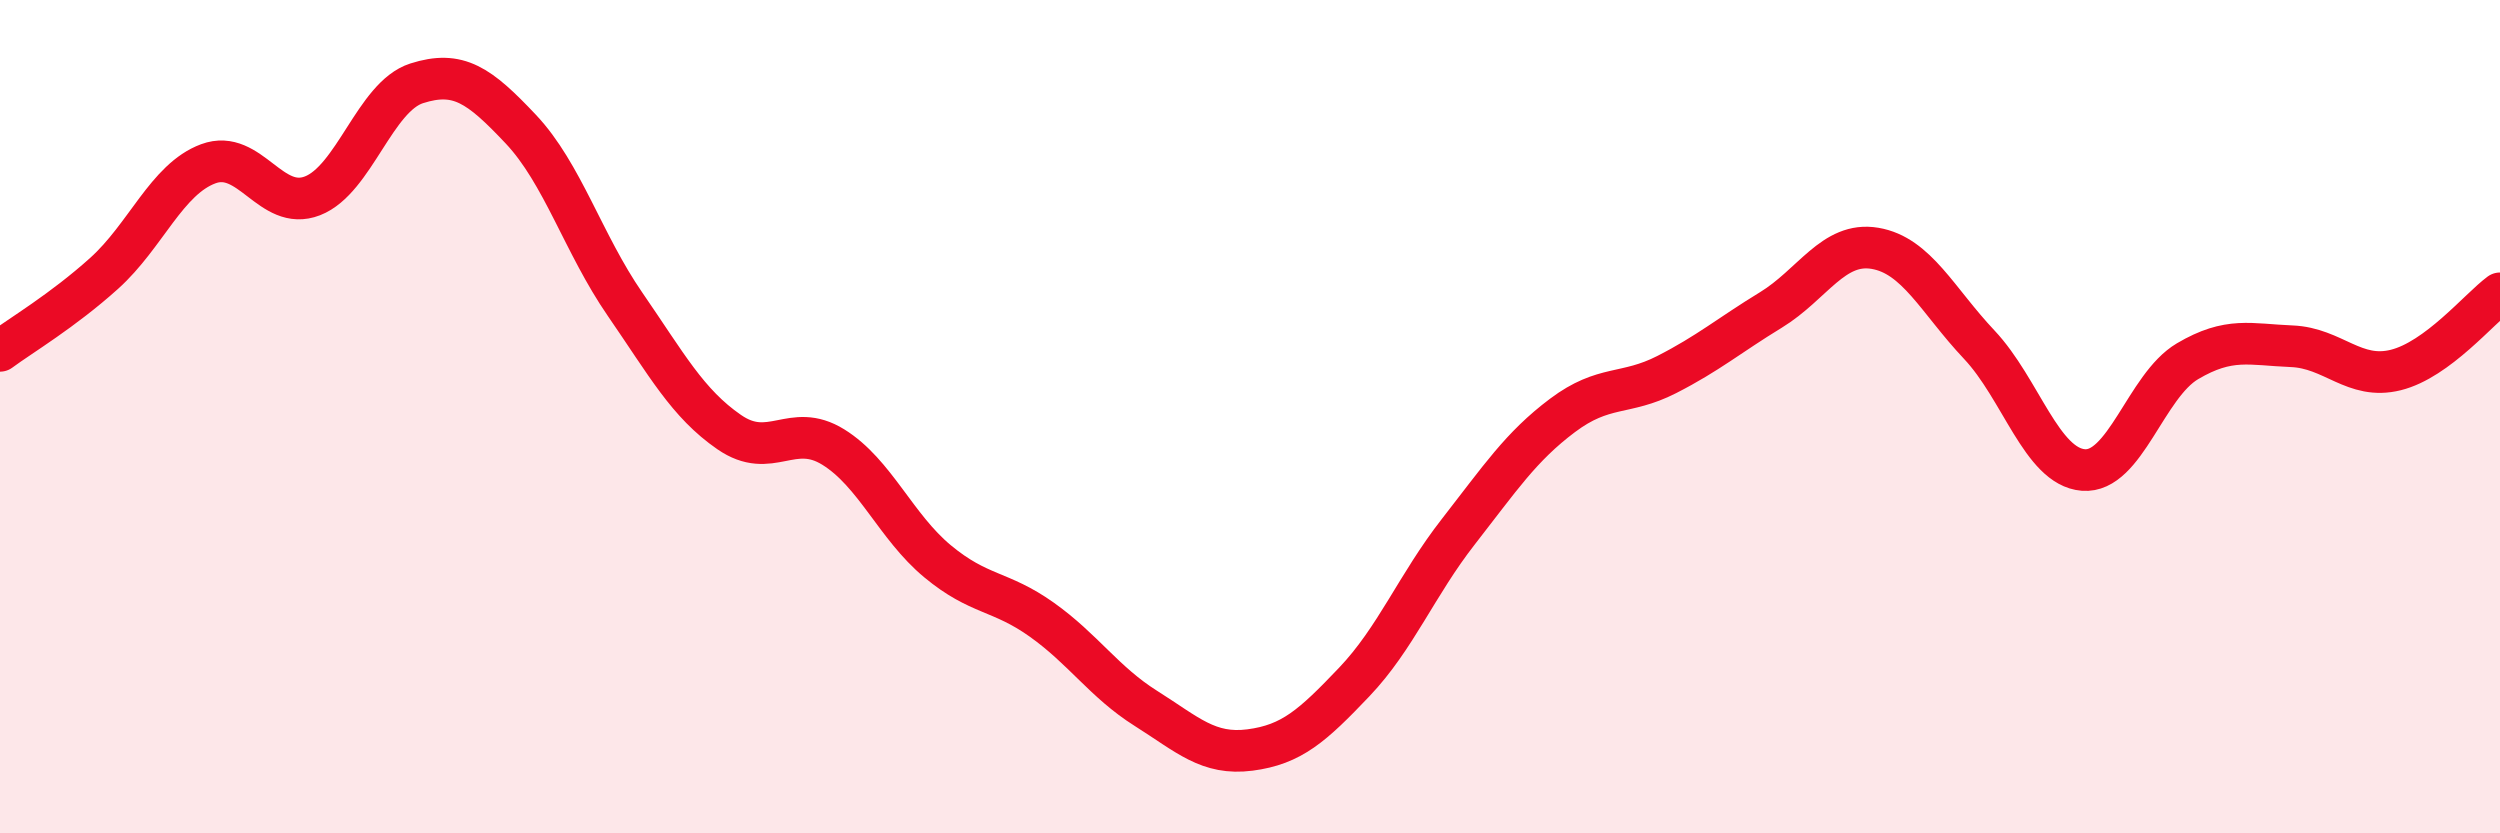
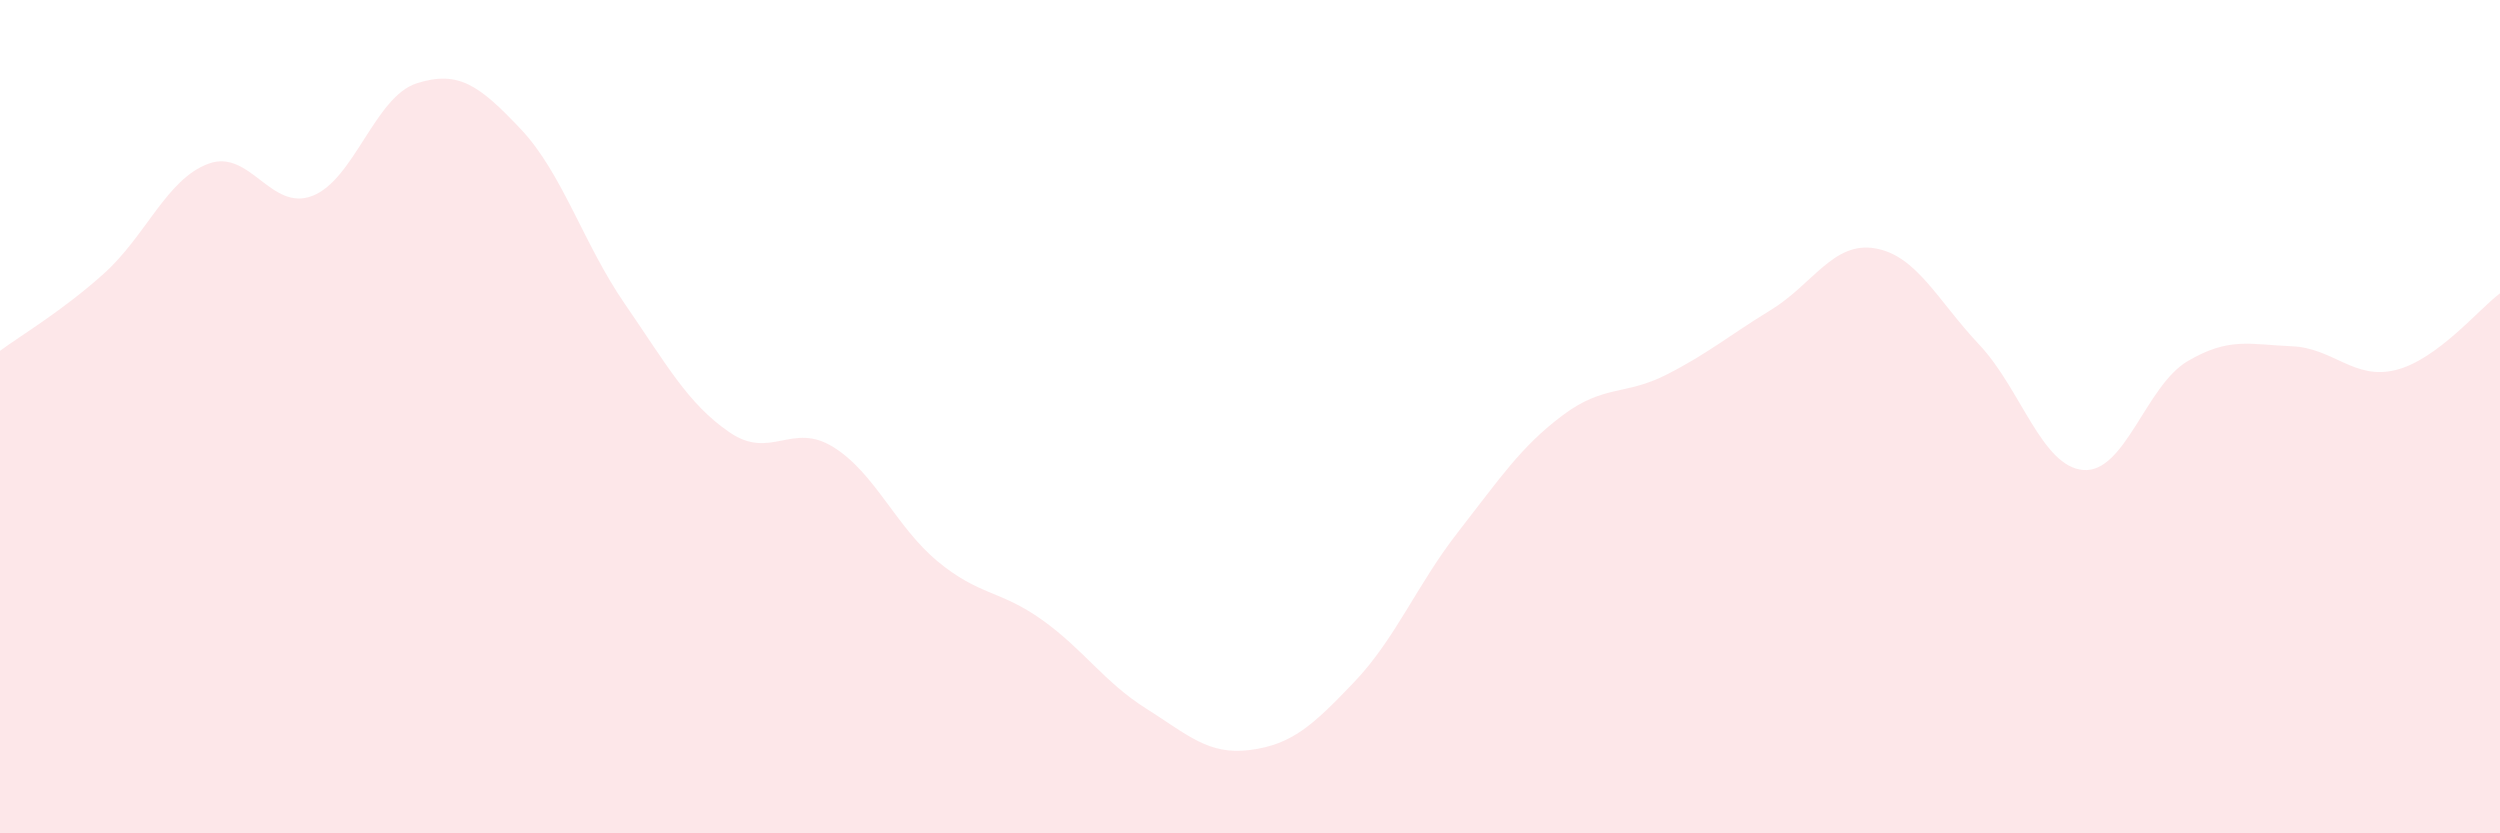
<svg xmlns="http://www.w3.org/2000/svg" width="60" height="20" viewBox="0 0 60 20">
  <path d="M 0,8.42 C 0.5,8.05 1.5,7.46 2.5,6.56 C 3.5,5.66 4,4.3 5,3.93 C 6,3.56 6.5,5.09 7.5,4.7 C 8.5,4.31 9,2.32 10,2 C 11,1.68 11.5,2.04 12.5,3.1 C 13.5,4.16 14,5.85 15,7.3 C 16,8.75 16.5,9.68 17.5,10.37 C 18.5,11.06 19,10.11 20,10.73 C 21,11.35 21.5,12.64 22.5,13.47 C 23.5,14.3 24,14.16 25,14.87 C 26,15.58 26.5,16.37 27.5,17 C 28.5,17.63 29,18.13 30,18 C 31,17.87 31.5,17.42 32.5,16.37 C 33.5,15.32 34,14.04 35,12.76 C 36,11.48 36.5,10.72 37.5,9.97 C 38.5,9.22 39,9.5 40,8.99 C 41,8.48 41.5,8.05 42.5,7.44 C 43.5,6.83 44,5.79 45,5.96 C 46,6.13 46.5,7.21 47.5,8.27 C 48.5,9.33 49,11.2 50,11.28 C 51,11.36 51.5,9.26 52.5,8.67 C 53.5,8.08 54,8.27 55,8.31 C 56,8.35 56.5,9.13 57.5,8.88 C 58.5,8.63 59.5,7.41 60,7.04L60 20L0 20Z" fill="#EB0A25" opacity="0.1" stroke-linecap="round" stroke-linejoin="round" />
-   <path d="M 0,8.42 C 0.5,8.05 1.5,7.46 2.5,6.56 C 3.5,5.66 4,4.3 5,3.93 C 6,3.56 6.5,5.09 7.5,4.7 C 8.5,4.31 9,2.32 10,2 C 11,1.68 11.5,2.04 12.5,3.1 C 13.5,4.16 14,5.85 15,7.3 C 16,8.75 16.5,9.68 17.5,10.37 C 18.5,11.06 19,10.11 20,10.73 C 21,11.35 21.5,12.64 22.5,13.47 C 23.5,14.3 24,14.16 25,14.87 C 26,15.58 26.5,16.37 27.5,17 C 28.5,17.63 29,18.13 30,18 C 31,17.87 31.5,17.42 32.5,16.37 C 33.5,15.32 34,14.04 35,12.76 C 36,11.48 36.5,10.72 37.5,9.97 C 38.5,9.22 39,9.5 40,8.99 C 41,8.48 41.5,8.05 42.5,7.44 C 43.5,6.83 44,5.79 45,5.96 C 46,6.13 46.5,7.21 47.5,8.27 C 48.5,9.33 49,11.2 50,11.28 C 51,11.36 51.5,9.26 52.5,8.67 C 53.5,8.08 54,8.27 55,8.31 C 56,8.35 56.5,9.13 57.5,8.88 C 58.5,8.63 59.5,7.41 60,7.04" stroke="#EB0A25" stroke-width="1" fill="none" stroke-linecap="round" stroke-linejoin="round" />
</svg>